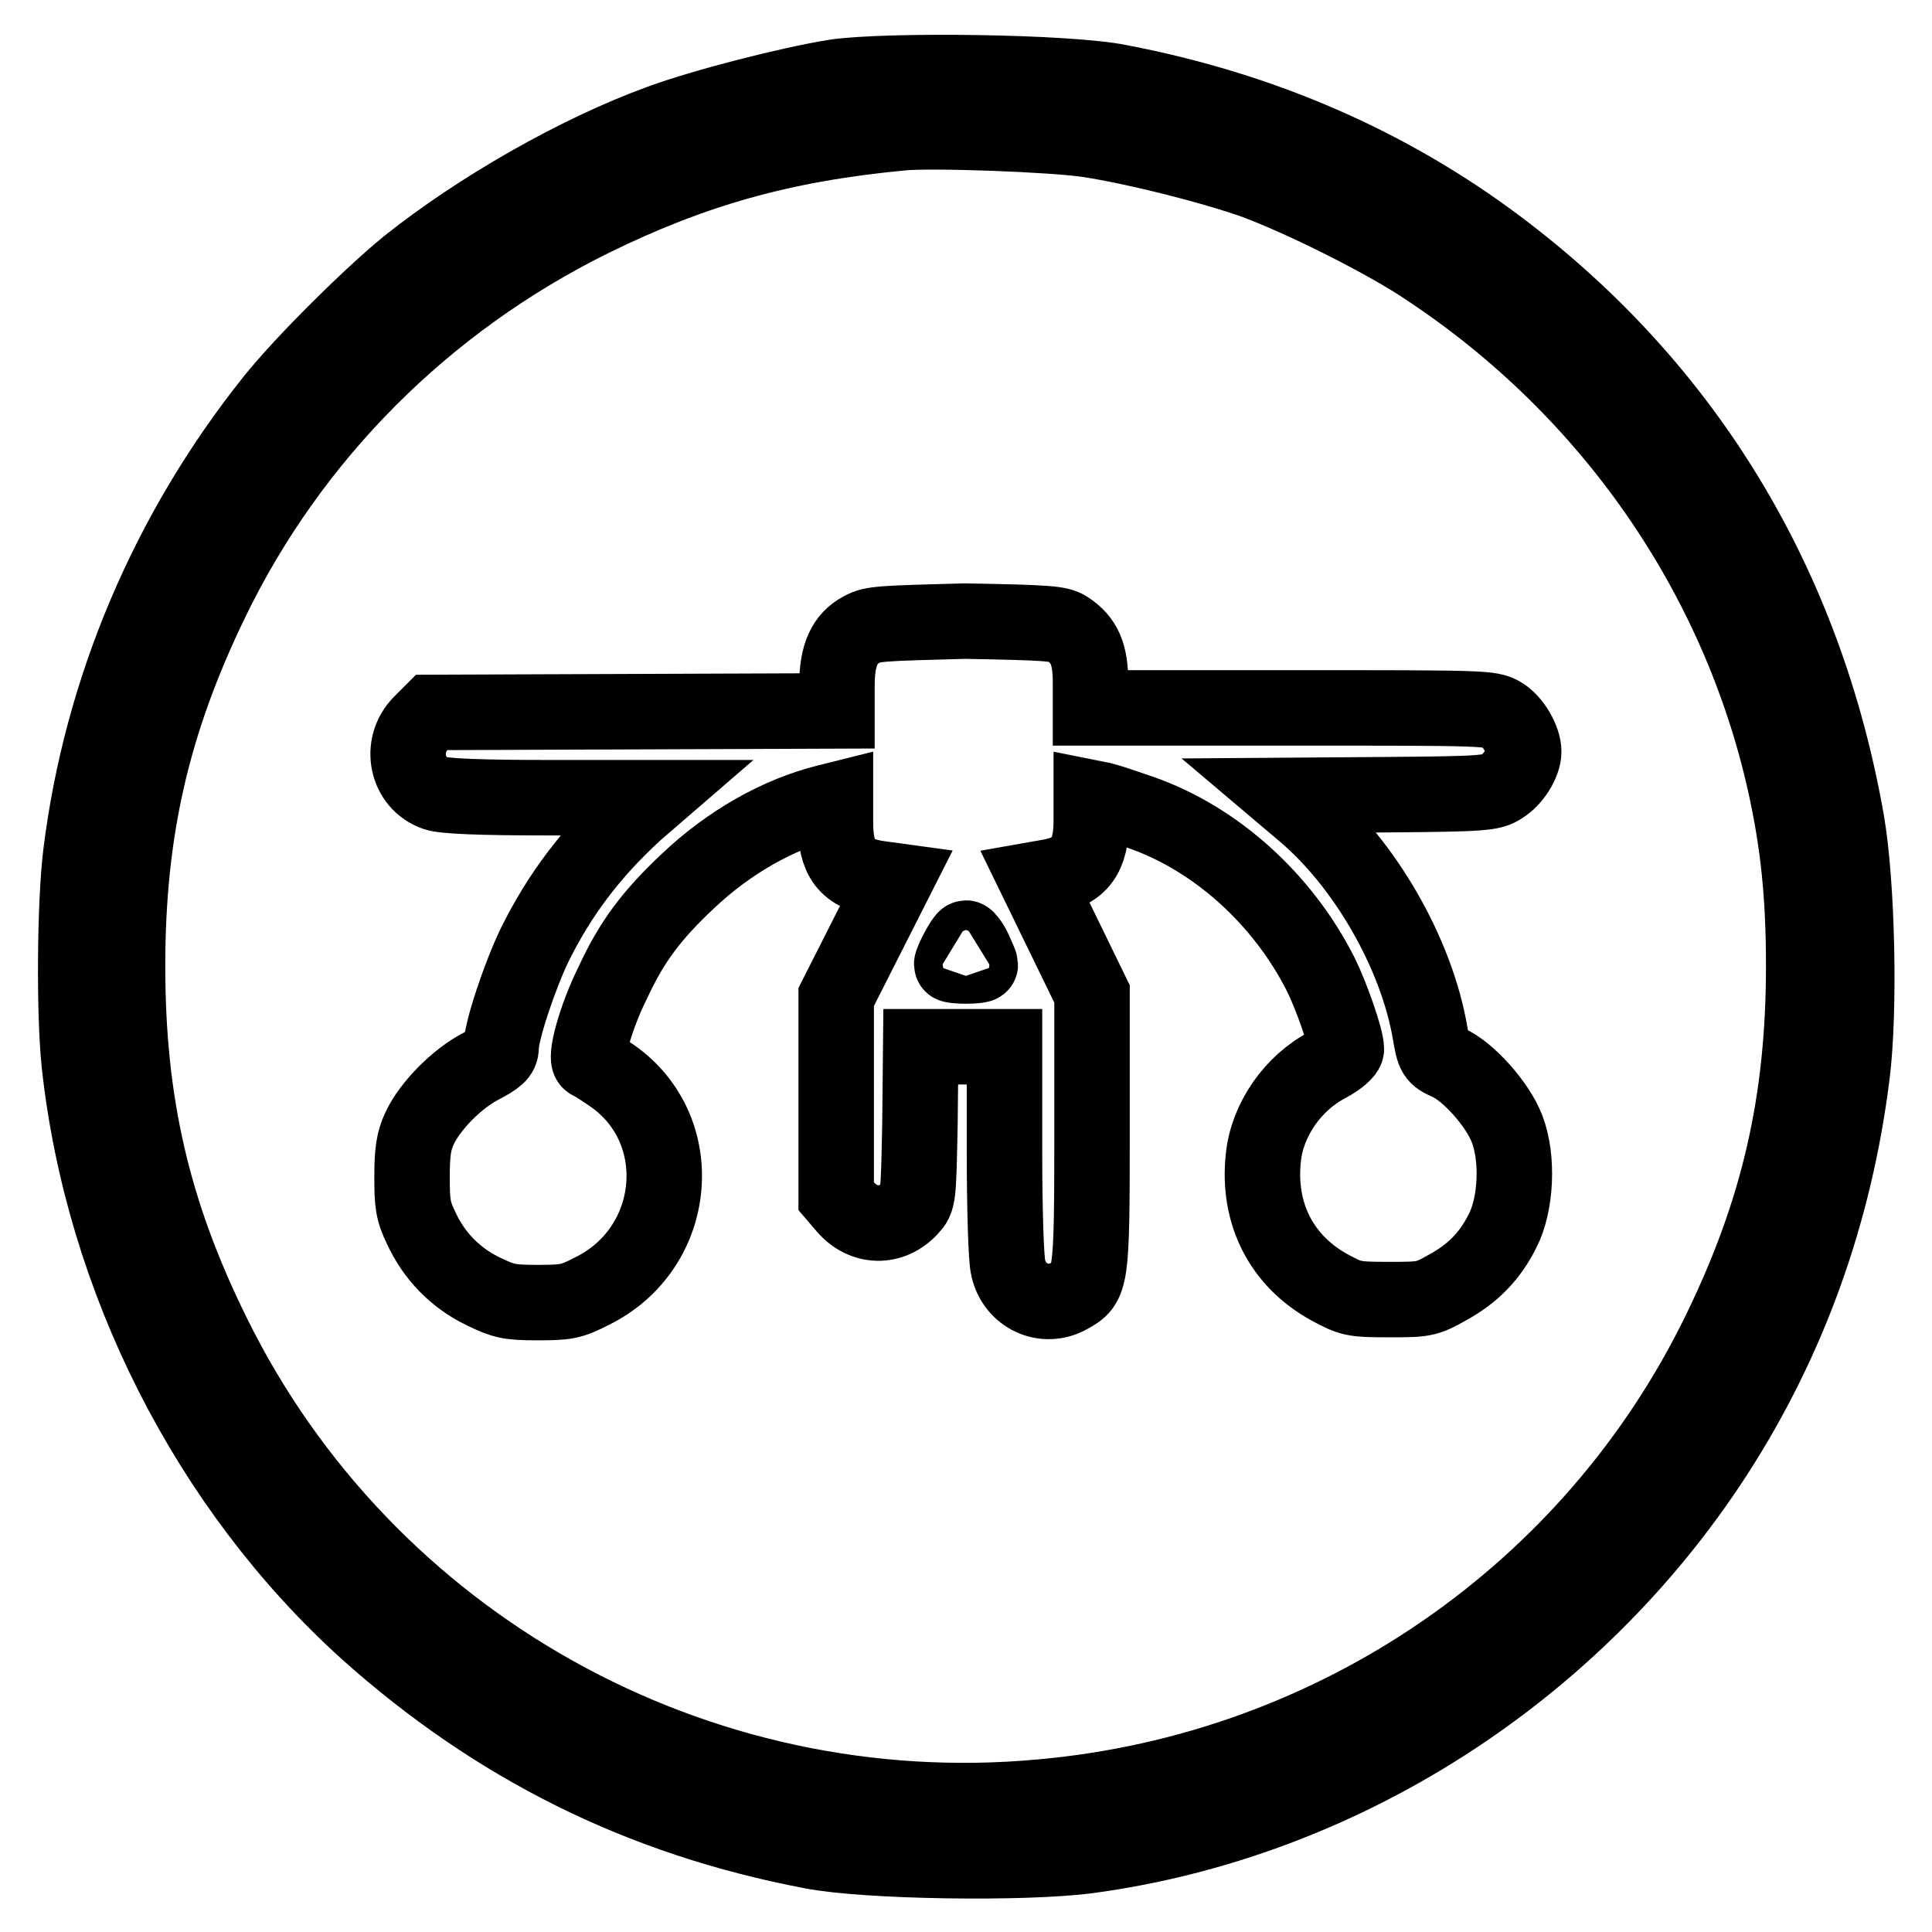
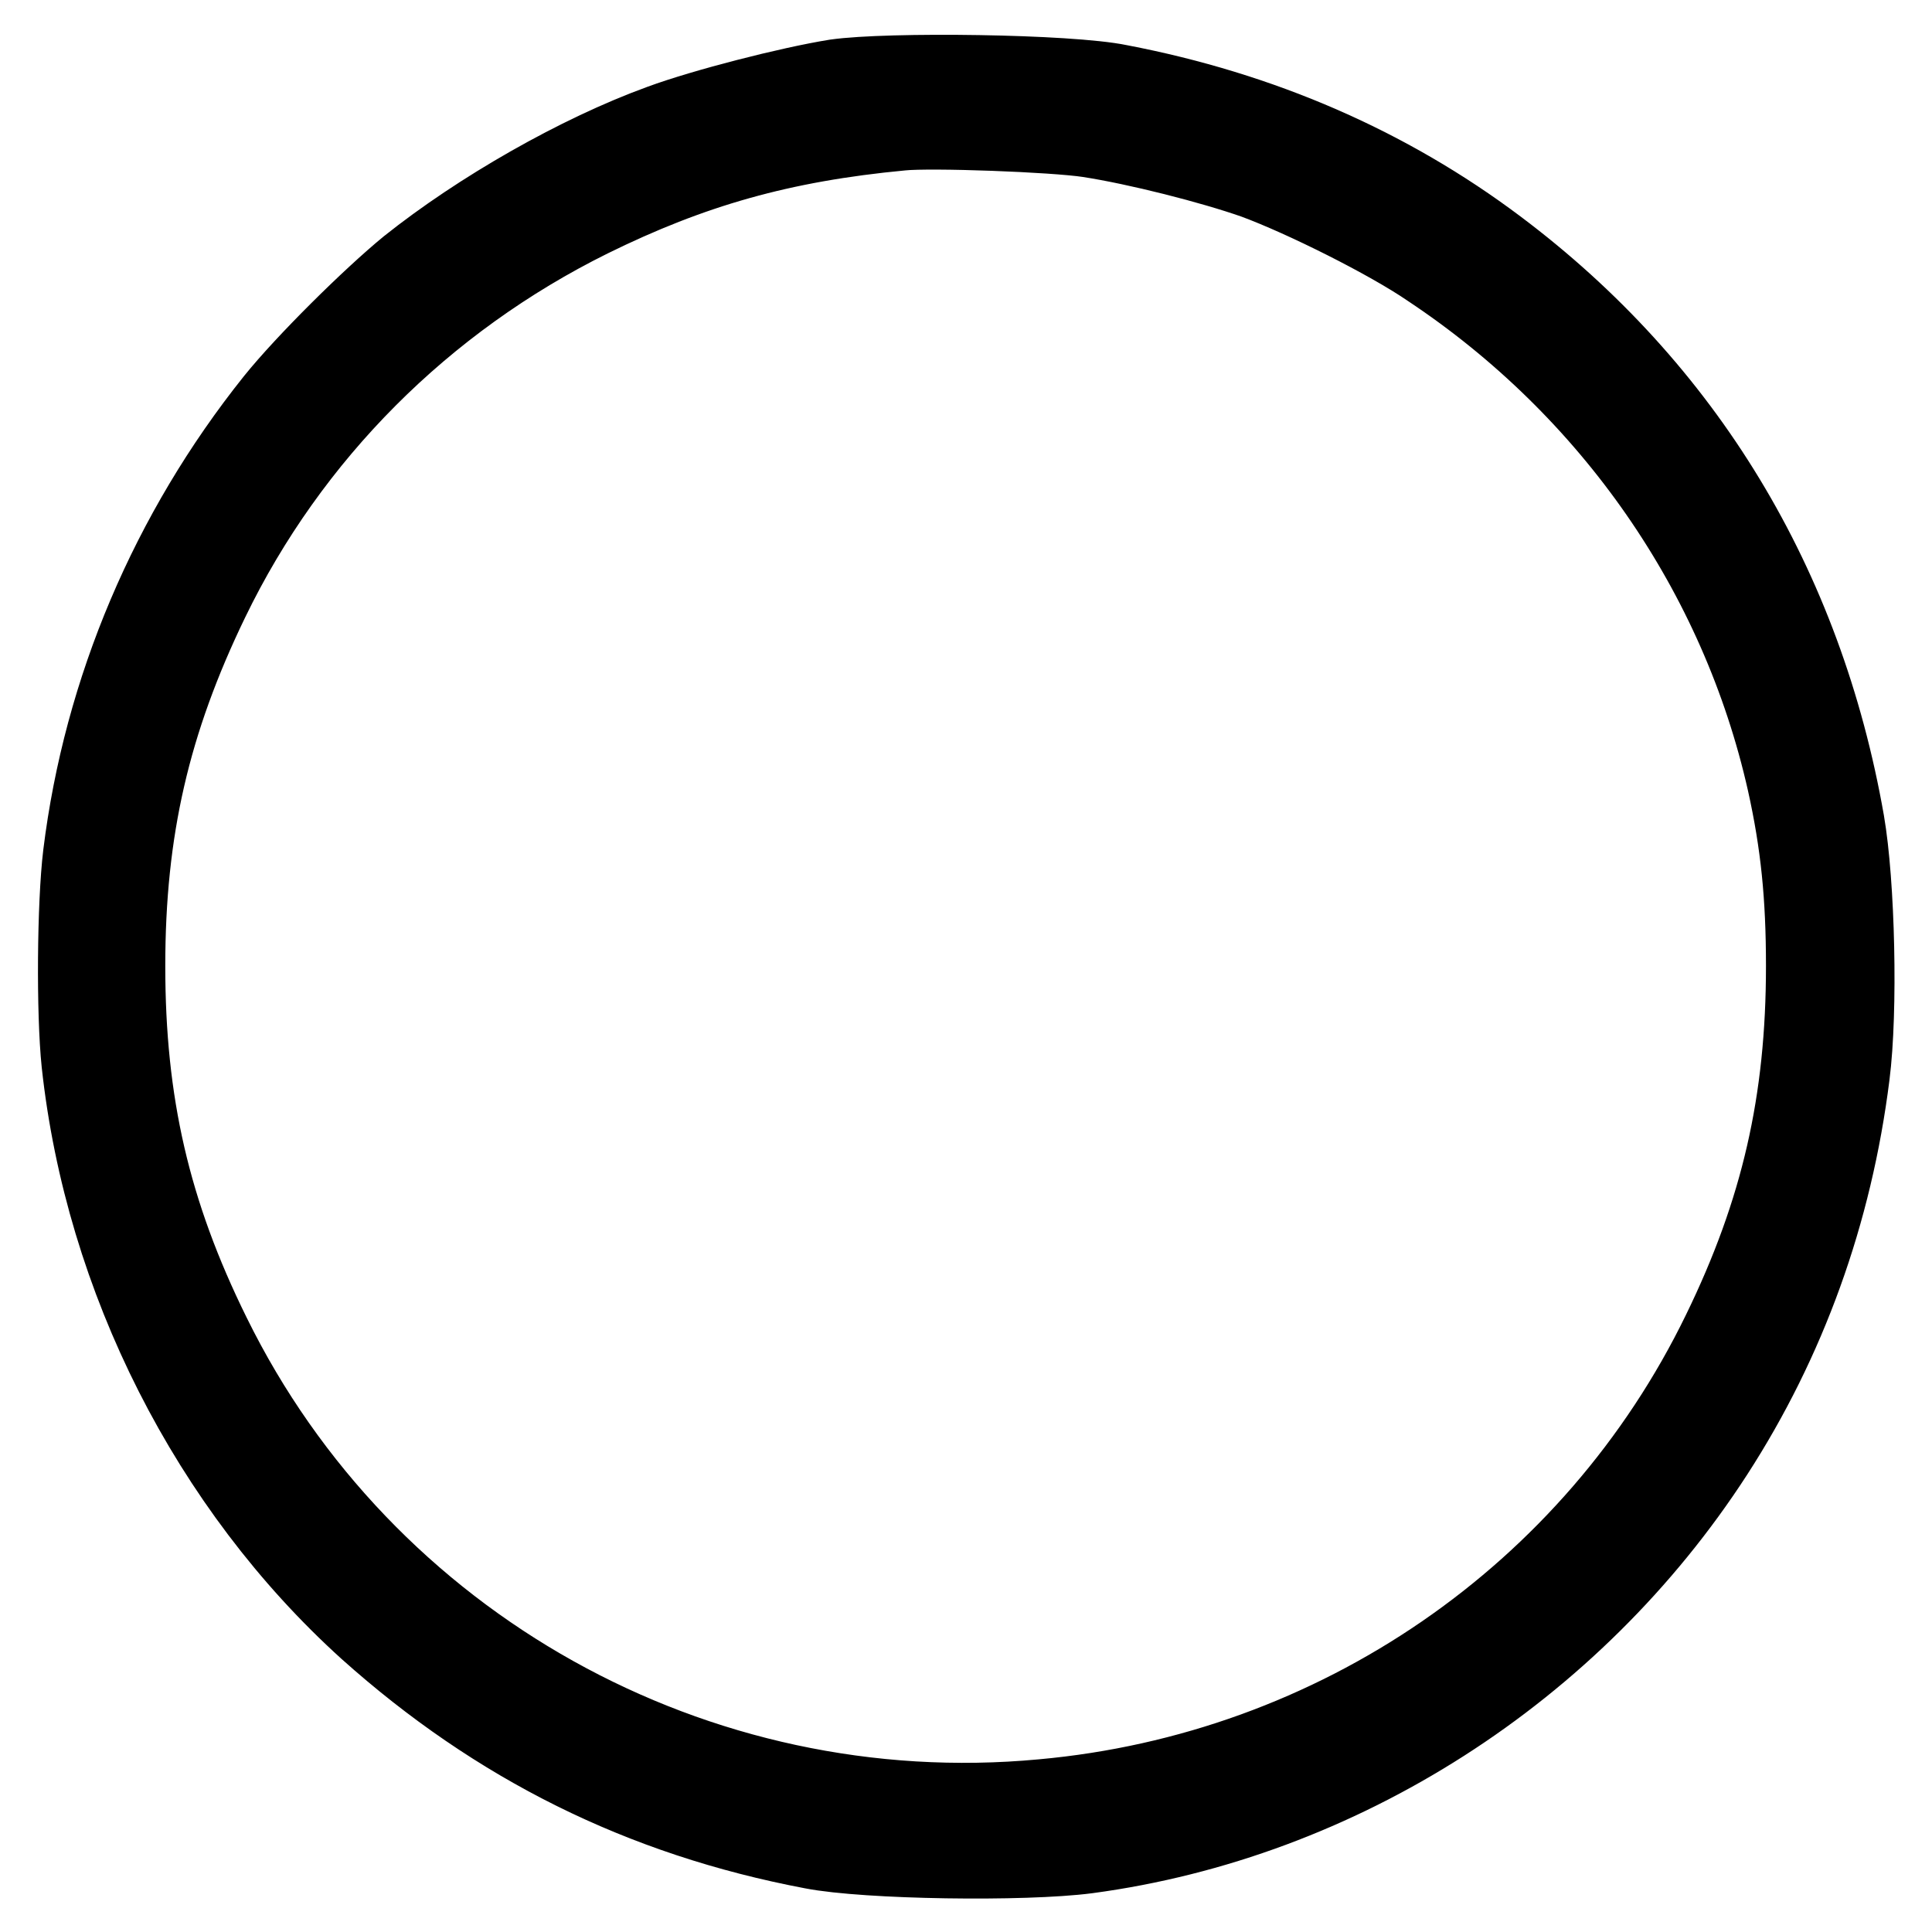
<svg xmlns="http://www.w3.org/2000/svg" version="1.1" x="0px" y="0px" viewBox="0 0 256 256" enable-background="new 0 0 256 256" xml:space="preserve">
  <g>
    <g>
      <g>
        <path stroke-width="10" fill-opacity="0" stroke="#000000" d="M110.7,10.2c-6.2,1-17.5,3.9-23.2,6c-11,4-24.1,11.5-33.5,19c-5,4.1-13.7,12.7-17.8,17.8c-13.9,17.4-22.8,38.3-25.5,60.2c-0.8,6.6-0.9,21-0.2,27.7c3.1,28.6,17.1,56.2,38.1,75.2c17.1,15.3,36.3,24.9,59,29.2c7.2,1.4,28.1,1.7,36.5,0.6c33.6-4.5,64.5-24.3,83.2-53.2c9.7-15,15.8-31.9,18.1-50.2c1.1-8.6,0.7-25.5-0.7-33.6c-5.5-31.4-21.3-57.5-46.2-76.2c-14.5-10.9-31.3-18.2-50.1-21.8C141.7,9.5,117.7,9.2,110.7,10.2z M144.2,18.5c6.5,1,16.3,3.5,22,5.5c6.5,2.4,17.7,8,23.1,11.7c24.1,16,41,40.4,47.2,68c1.8,8.1,2.5,15.1,2.5,24.3c0,17.9-3.3,32.4-11.1,48.4c-16.9,34.8-51,58.2-89.8,61.7c-45.8,4.3-89.7-20.2-109.9-61.3c-8-16.2-11.3-30.7-11.3-48.8c0-18,3.3-32.3,11.1-48.4C38.6,57.7,56.3,40,78.3,29.1c13.4-6.6,25.3-10,41.2-11.5C123.4,17.2,139.6,17.8,144.2,18.5z" />
-         <path stroke-width="10" fill-opacity="0" stroke="#000000" d="M114.2,83.4c-2.3,1.2-3.3,3.4-3.3,7.4v3.4L84,94.3l-26.8,0.1l-1.4,1.4c-3,3-1.9,8,1.9,9.3c1.1,0.4,5.9,0.6,15.1,0.6l13.6,0l-2.2,1.9c-5.9,5.4-10.1,11-13.4,17.7c-2,4.2-4.4,11.4-4.4,13.5c0,0.9-0.6,1.4-2.7,2.5c-3.1,1.6-6.7,5.2-8.1,8.2c-0.8,1.7-1,3.2-1,6.4c0,3.6,0.1,4.5,1.2,6.8c1.7,3.7,4.5,6.6,8.2,8.4c2.7,1.3,3.4,1.5,7.2,1.5s4.5-0.1,7.2-1.5c11.5-5.6,13-21.3,2.8-28.5c-1.3-0.9-2.7-1.8-3-1.9c-0.8-0.3,0.7-5.9,3-10.5c2.5-5.4,5.1-8.9,10-13.5c5.4-5.1,11.9-8.8,18.3-10.4l1.2-0.3v3c0,4.8,1.5,6.8,5.7,7.4l2.2,0.3l-3.9,7.7l-3.9,7.7v13.2v13.2l1.2,1.4c2.4,2.8,6.1,2.9,8.6,0.2c1.1-1.2,1.1-1.3,1.3-11.3l0.1-10.1h5.6h5.5v13.7c0,7.6,0.2,14.6,0.5,15.6c0.8,3.7,4.8,5.6,8.1,3.7c2.9-1.6,3-1.9,3-21.9v-18.1l-3.7-7.6l-3.7-7.6l1.7-0.3c4.1-0.7,5.6-2.8,5.6-7.4v-3.1l1.5,0.3c0.8,0.2,3.2,1,5.2,1.7c9.9,3.5,18.7,11.5,23.7,21.4c1.4,2.8,3.4,8.5,3.4,9.9c0,0.4-1,1.3-2.5,2.1c-4.6,2.4-8,7.3-8.5,12.3c-0.8,7.4,2.4,13.7,8.8,17.2c2.8,1.5,3.1,1.6,7.8,1.6c4.6,0,5,0,7.8-1.6c3.3-1.8,5.6-4.1,7.3-7.5c1.8-3.5,2.1-9.6,0.6-13.5c-1.2-3.2-5.1-7.6-7.8-8.8c-1.8-0.8-1.9-1-2.4-3.9c-1.8-10.6-8.7-22.5-16.8-29.3l-2.6-2.2l13.7-0.1c12.7-0.1,13.9-0.2,15.2-1.1c1.5-0.9,2.9-3.1,2.9-4.6c0-1.6-1.4-4-2.9-4.9c-1.5-0.9-2.3-0.9-28-0.9h-26.5v-3.4c0-3.7-0.8-5.6-3.1-7.1c-1.1-0.7-2.6-0.8-13.6-1C117,82.6,115.6,82.6,114.2,83.4z M129.1,125.9c0.4,0.9,0.8,1.8,0.8,1.9c0,0.1-0.8,0.2-1.9,0.2s-1.9-0.1-1.9-0.2c0-0.5,1.6-3.5,1.9-3.5C128.1,124.3,128.7,125,129.1,125.9z" />
      </g>
    </g>
  </g>
</svg>